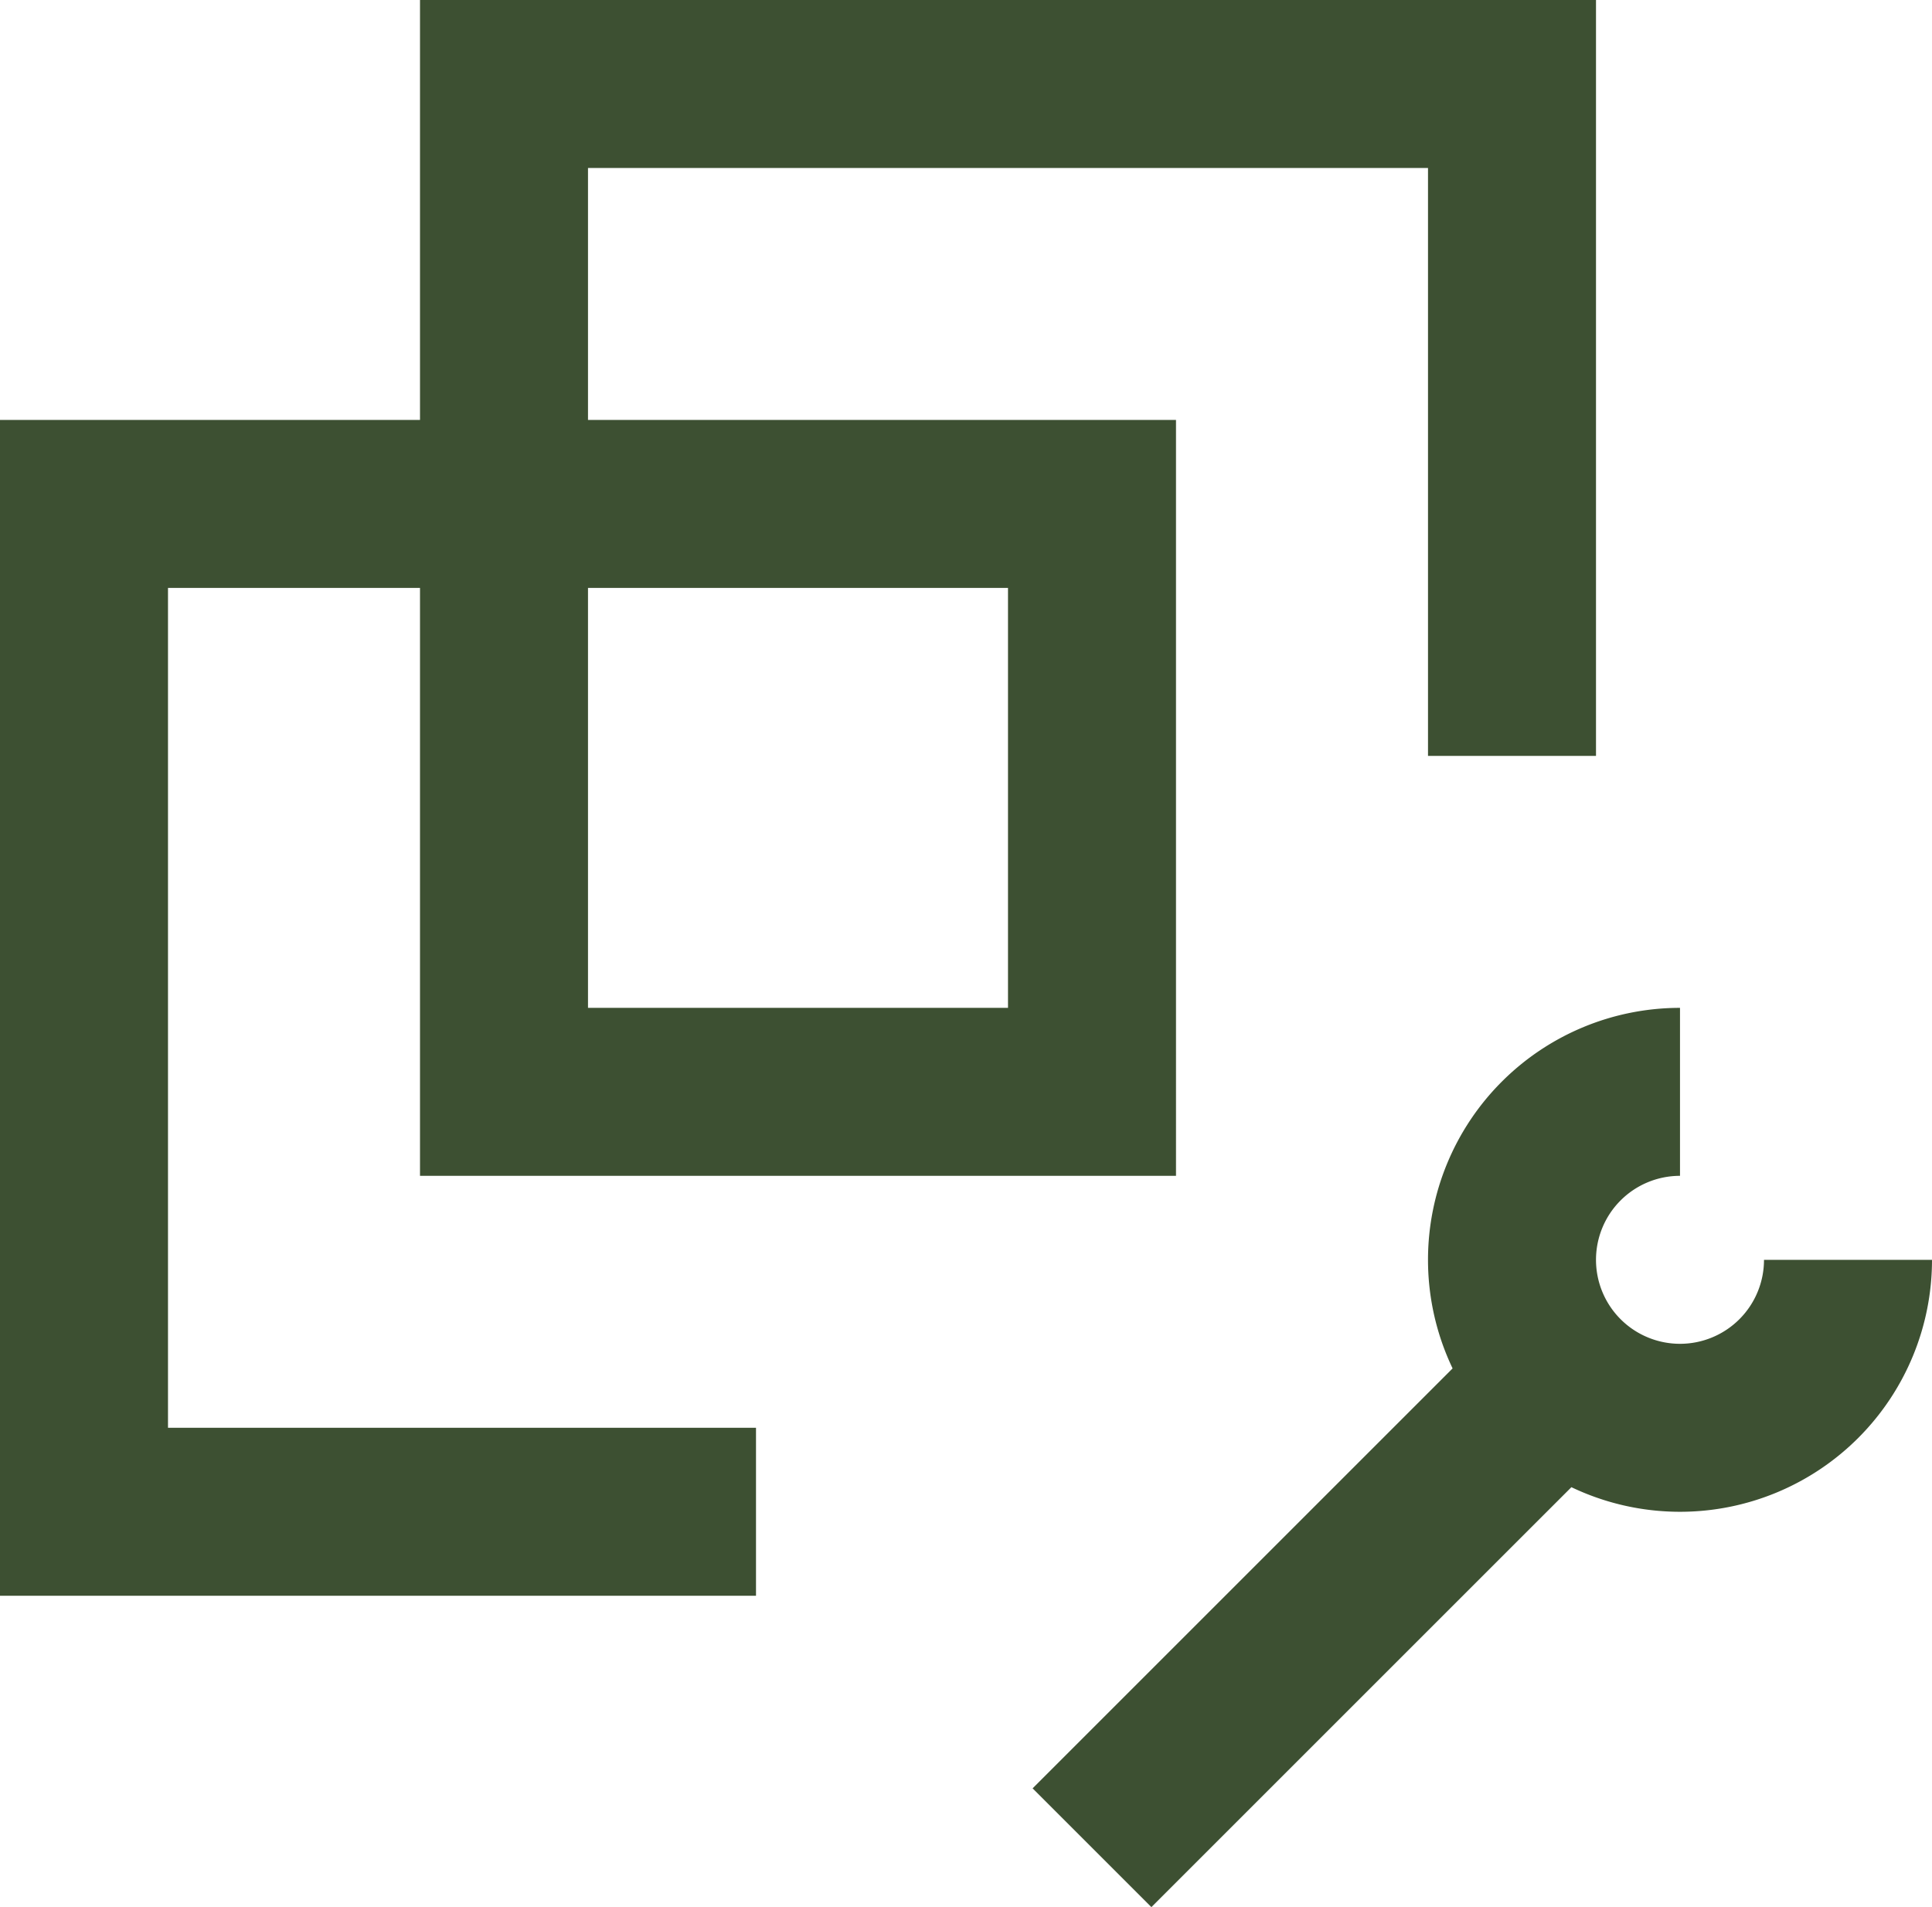
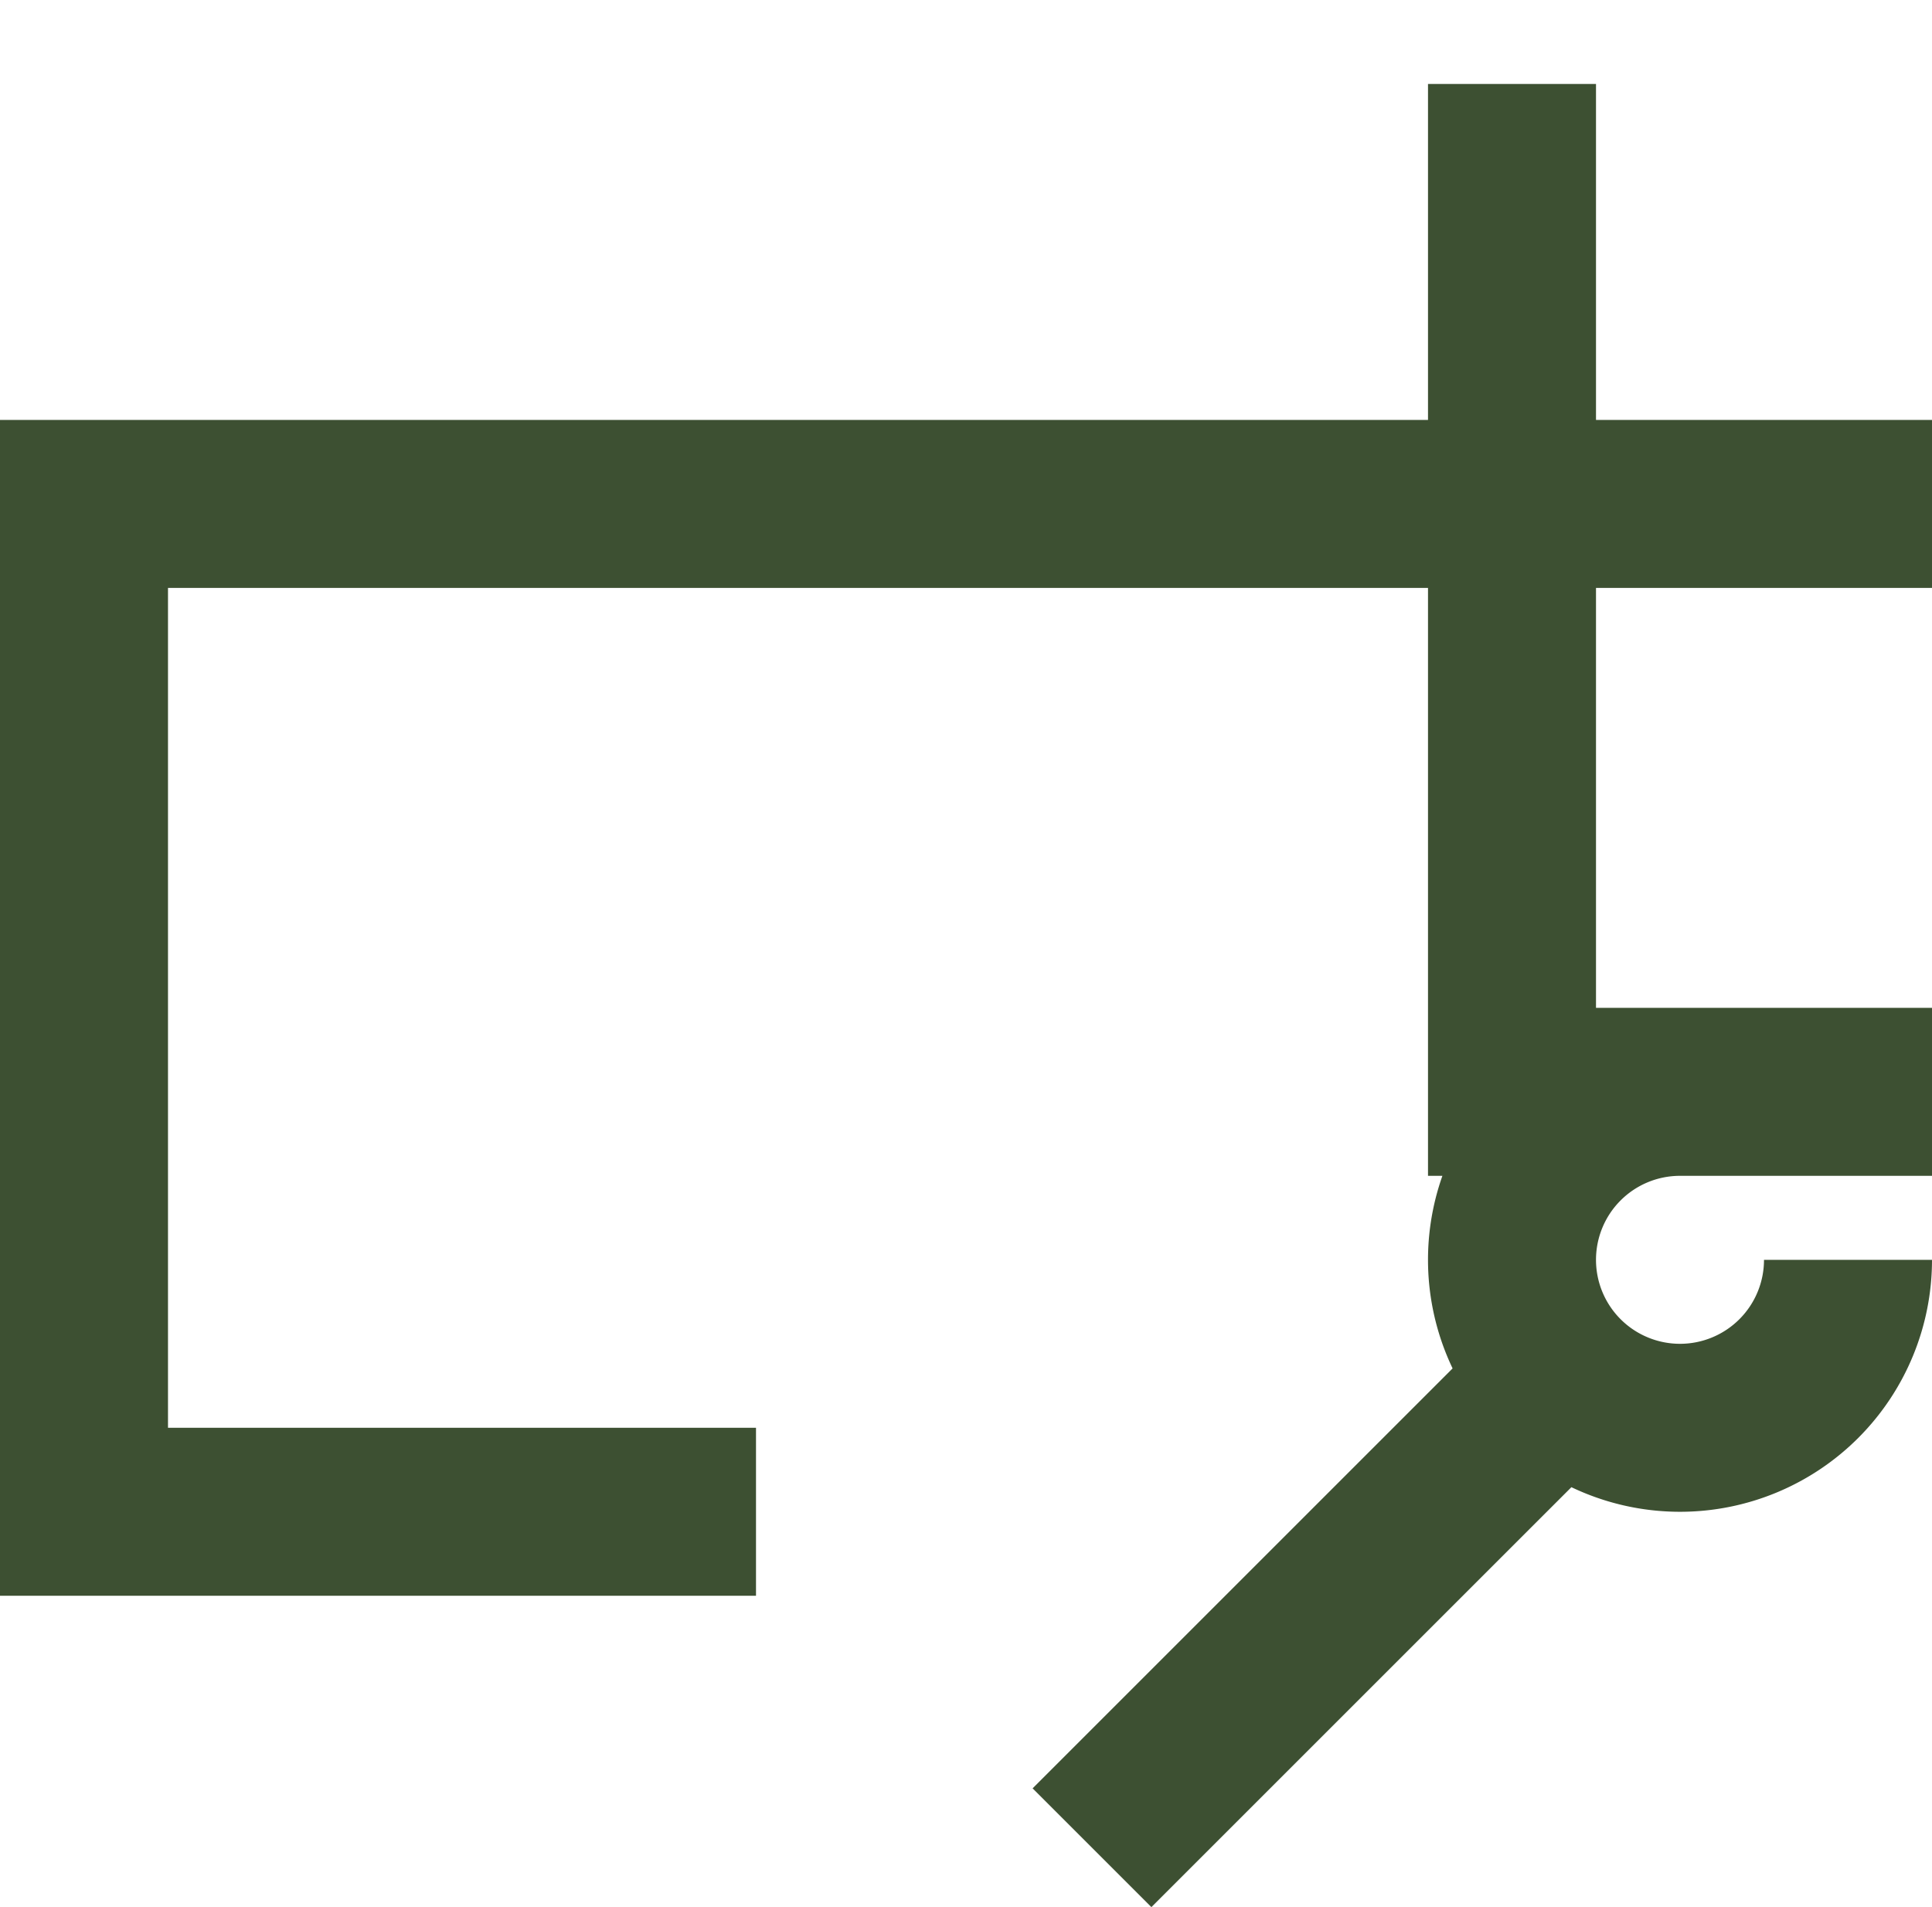
<svg xmlns="http://www.w3.org/2000/svg" viewBox="0 0 23 22.71">
  <defs>
    <style>.cls-1{fill:none;stroke:#3d5032;stroke-width:2px;}</style>
  </defs>
  <title>maintenanceAsset 5</title>
  <g id="Layer_2" data-name="Layer 2">
    <g id="Layer_1-2" data-name="Layer 1">
-       <path class="cls-1" d="M18,9V1H6V13h7V6H1V18H9m4,4,6-6m1-3a2,2,0,1,0,2,2" />
+       <path class="cls-1" d="M18,9V1V13h7V6H1V18H9m4,4,6-6m1-3a2,2,0,1,0,2,2" />
    </g>
  </g>
</svg>